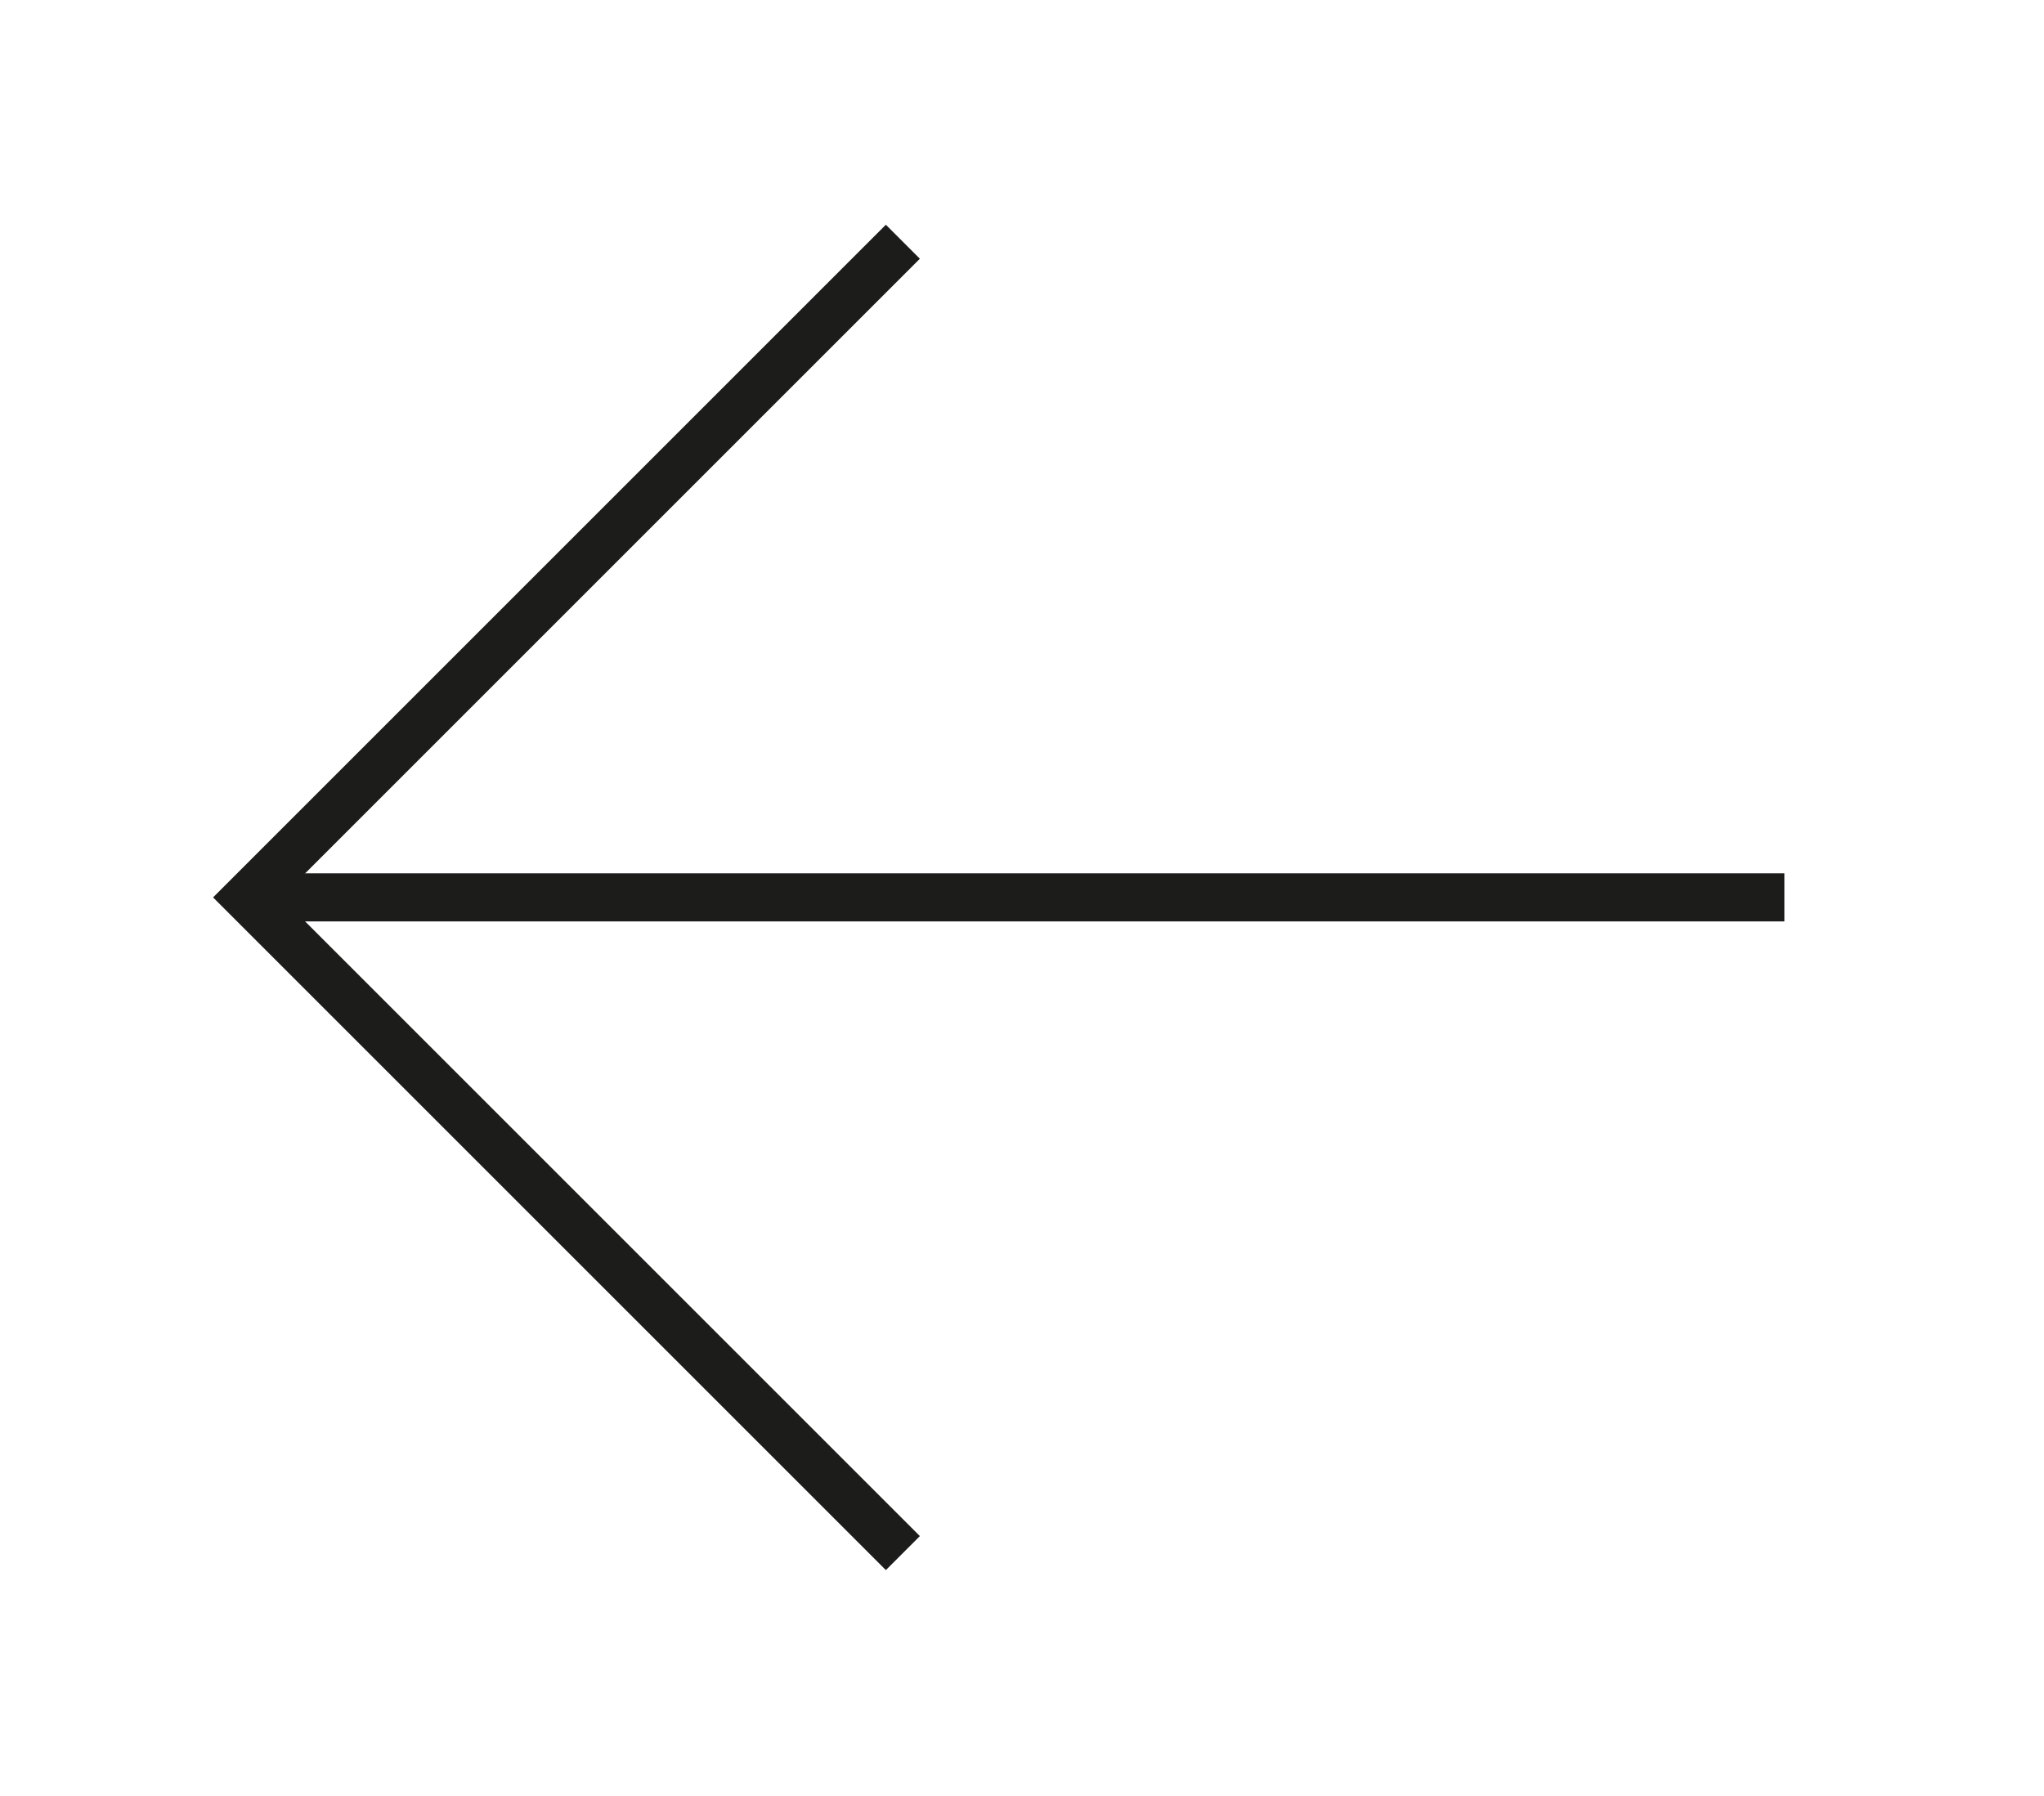
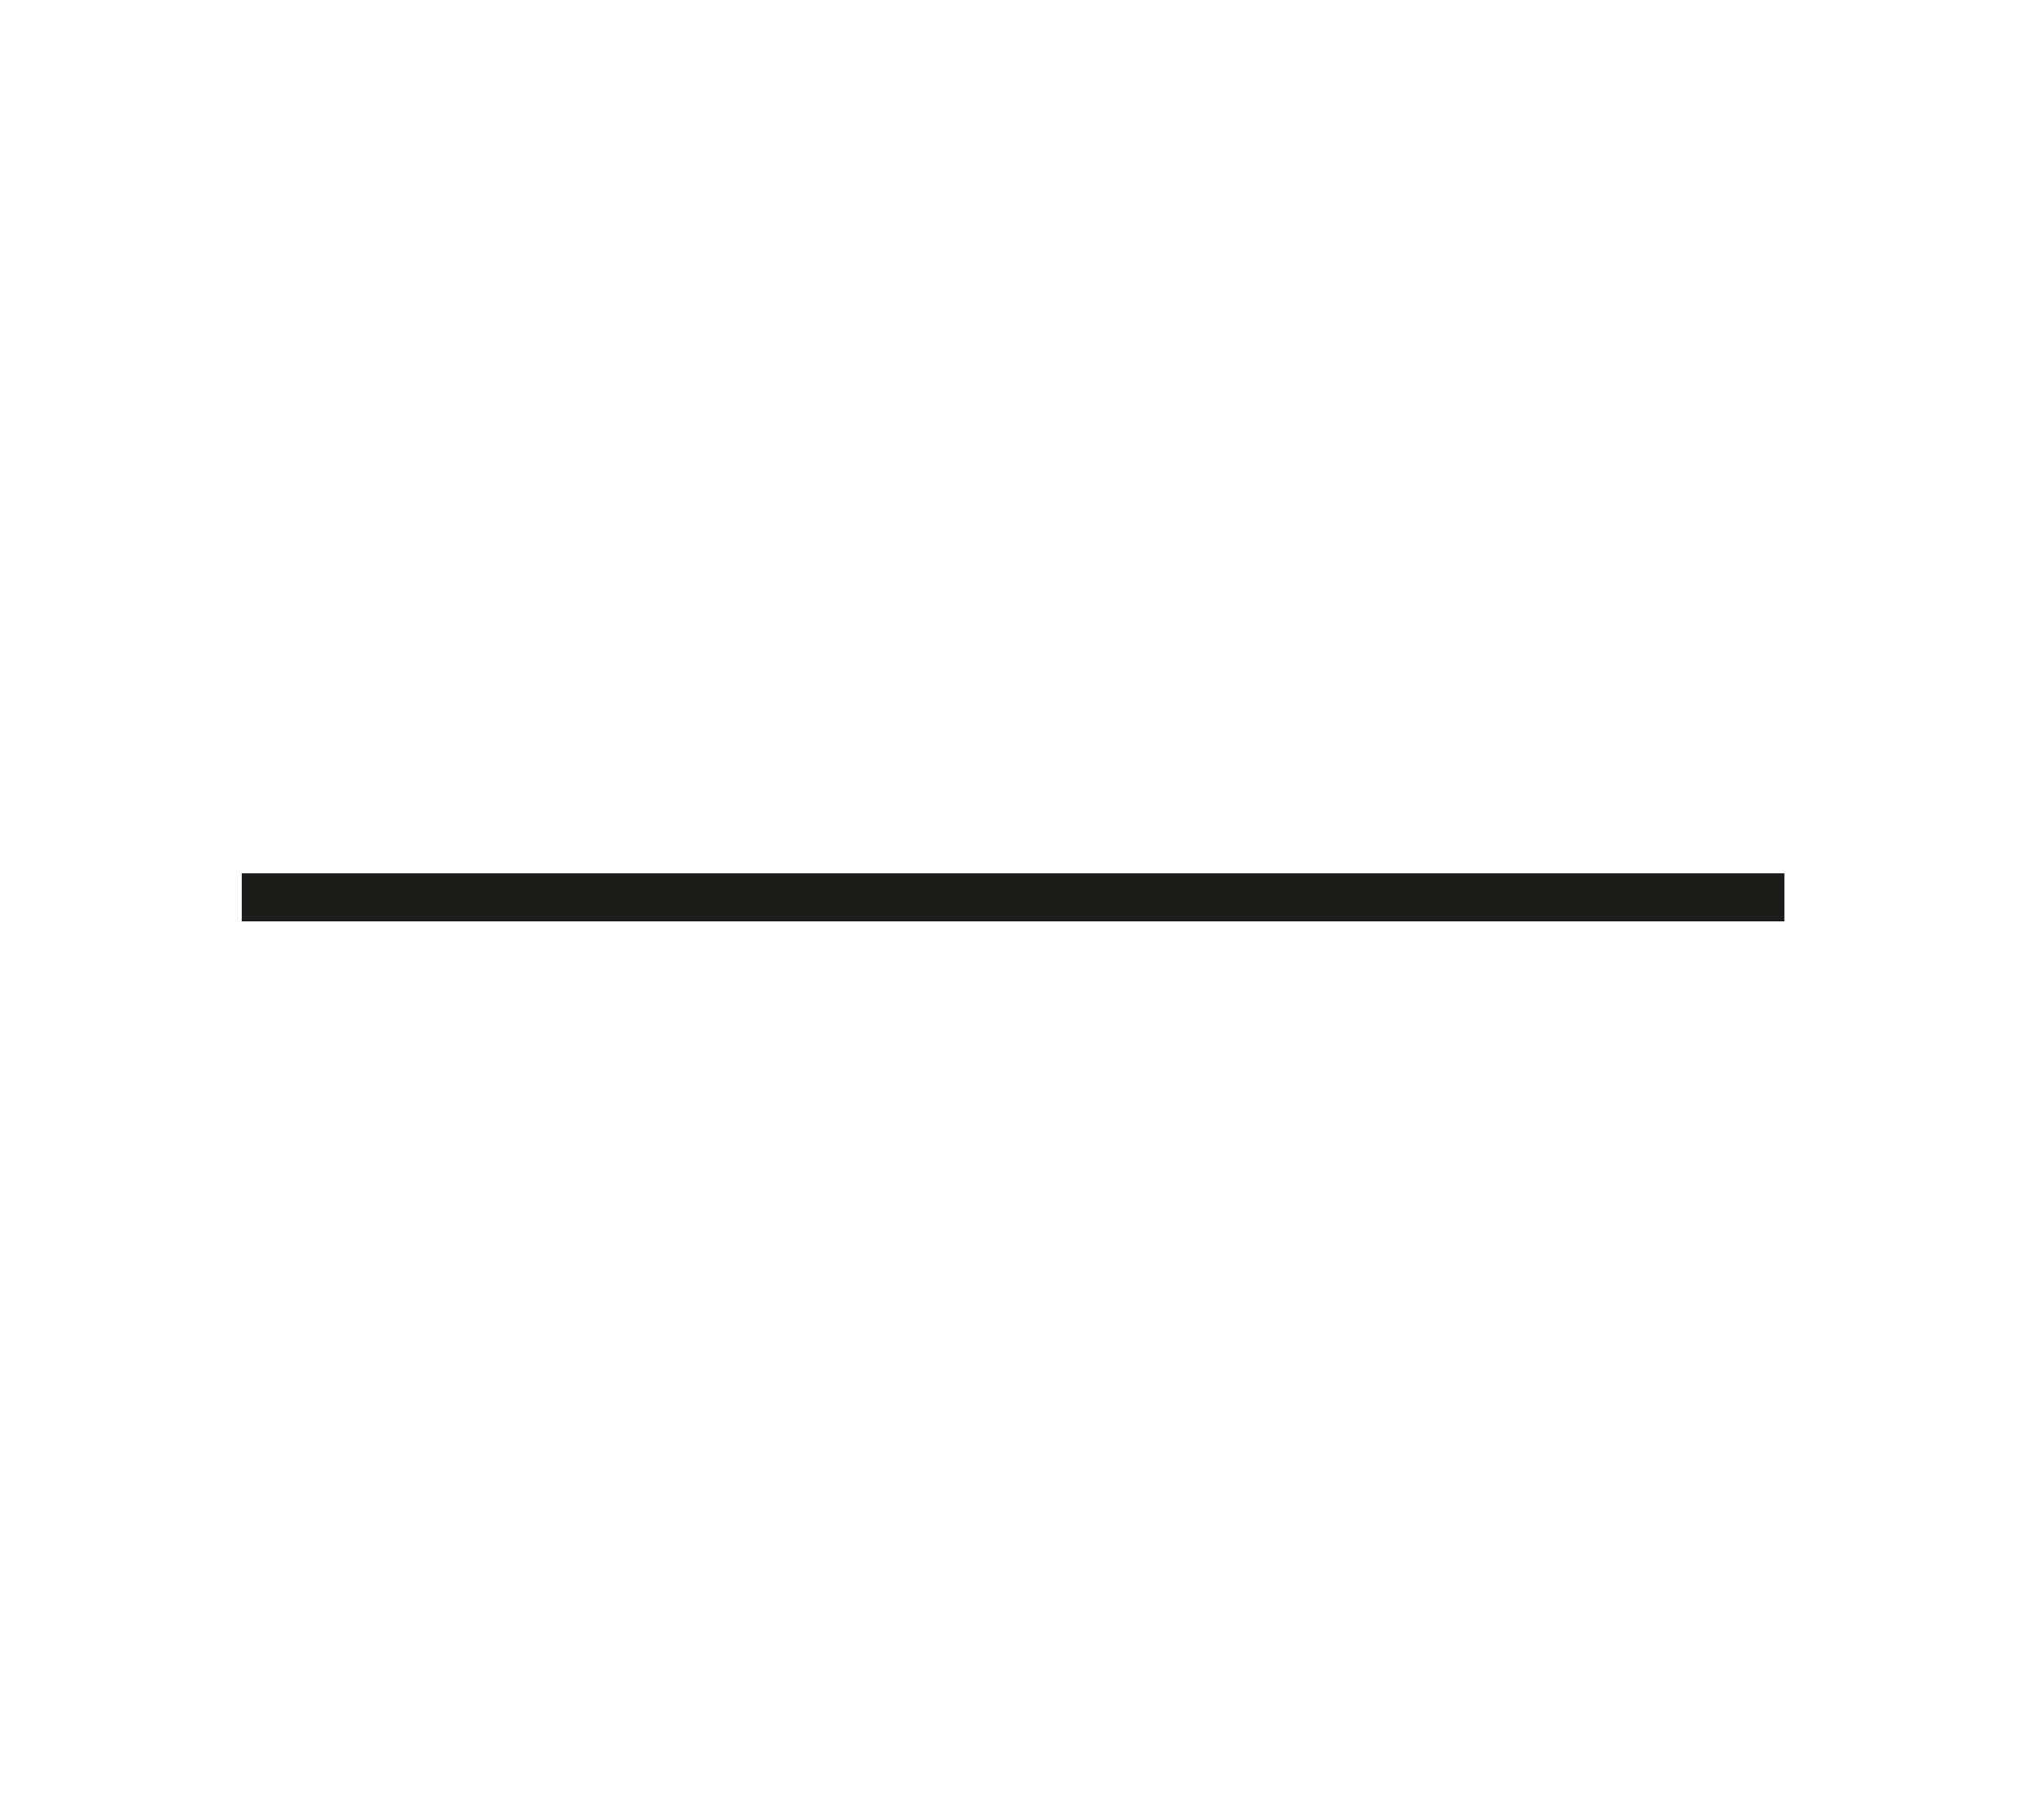
<svg xmlns="http://www.w3.org/2000/svg" width="100%" height="100%" viewBox="0 0 99 87" version="1.1" xml:space="preserve" style="fill-rule:evenodd;clip-rule:evenodd;stroke-miterlimit:10;">
  <g transform="matrix(1,0,0,1,-2415.7,-4120.94)">
    <g transform="matrix(1,0,0,1,2427.41,4164.41)">
      <path d="M0,0L74.716,0" style="fill:none;fill-rule:nonzero;stroke:rgb(28,28,27);stroke-width:2.33px;" />
    </g>
    <g transform="matrix(1,0,0,1,2459.43,4132.65)">
-       <path d="M0,63.524L-31.762,31.762L0,0" style="fill:none;fill-rule:nonzero;stroke:rgb(28,28,27);stroke-width:2.33px;" />
-     </g>
+       </g>
  </g>
</svg>